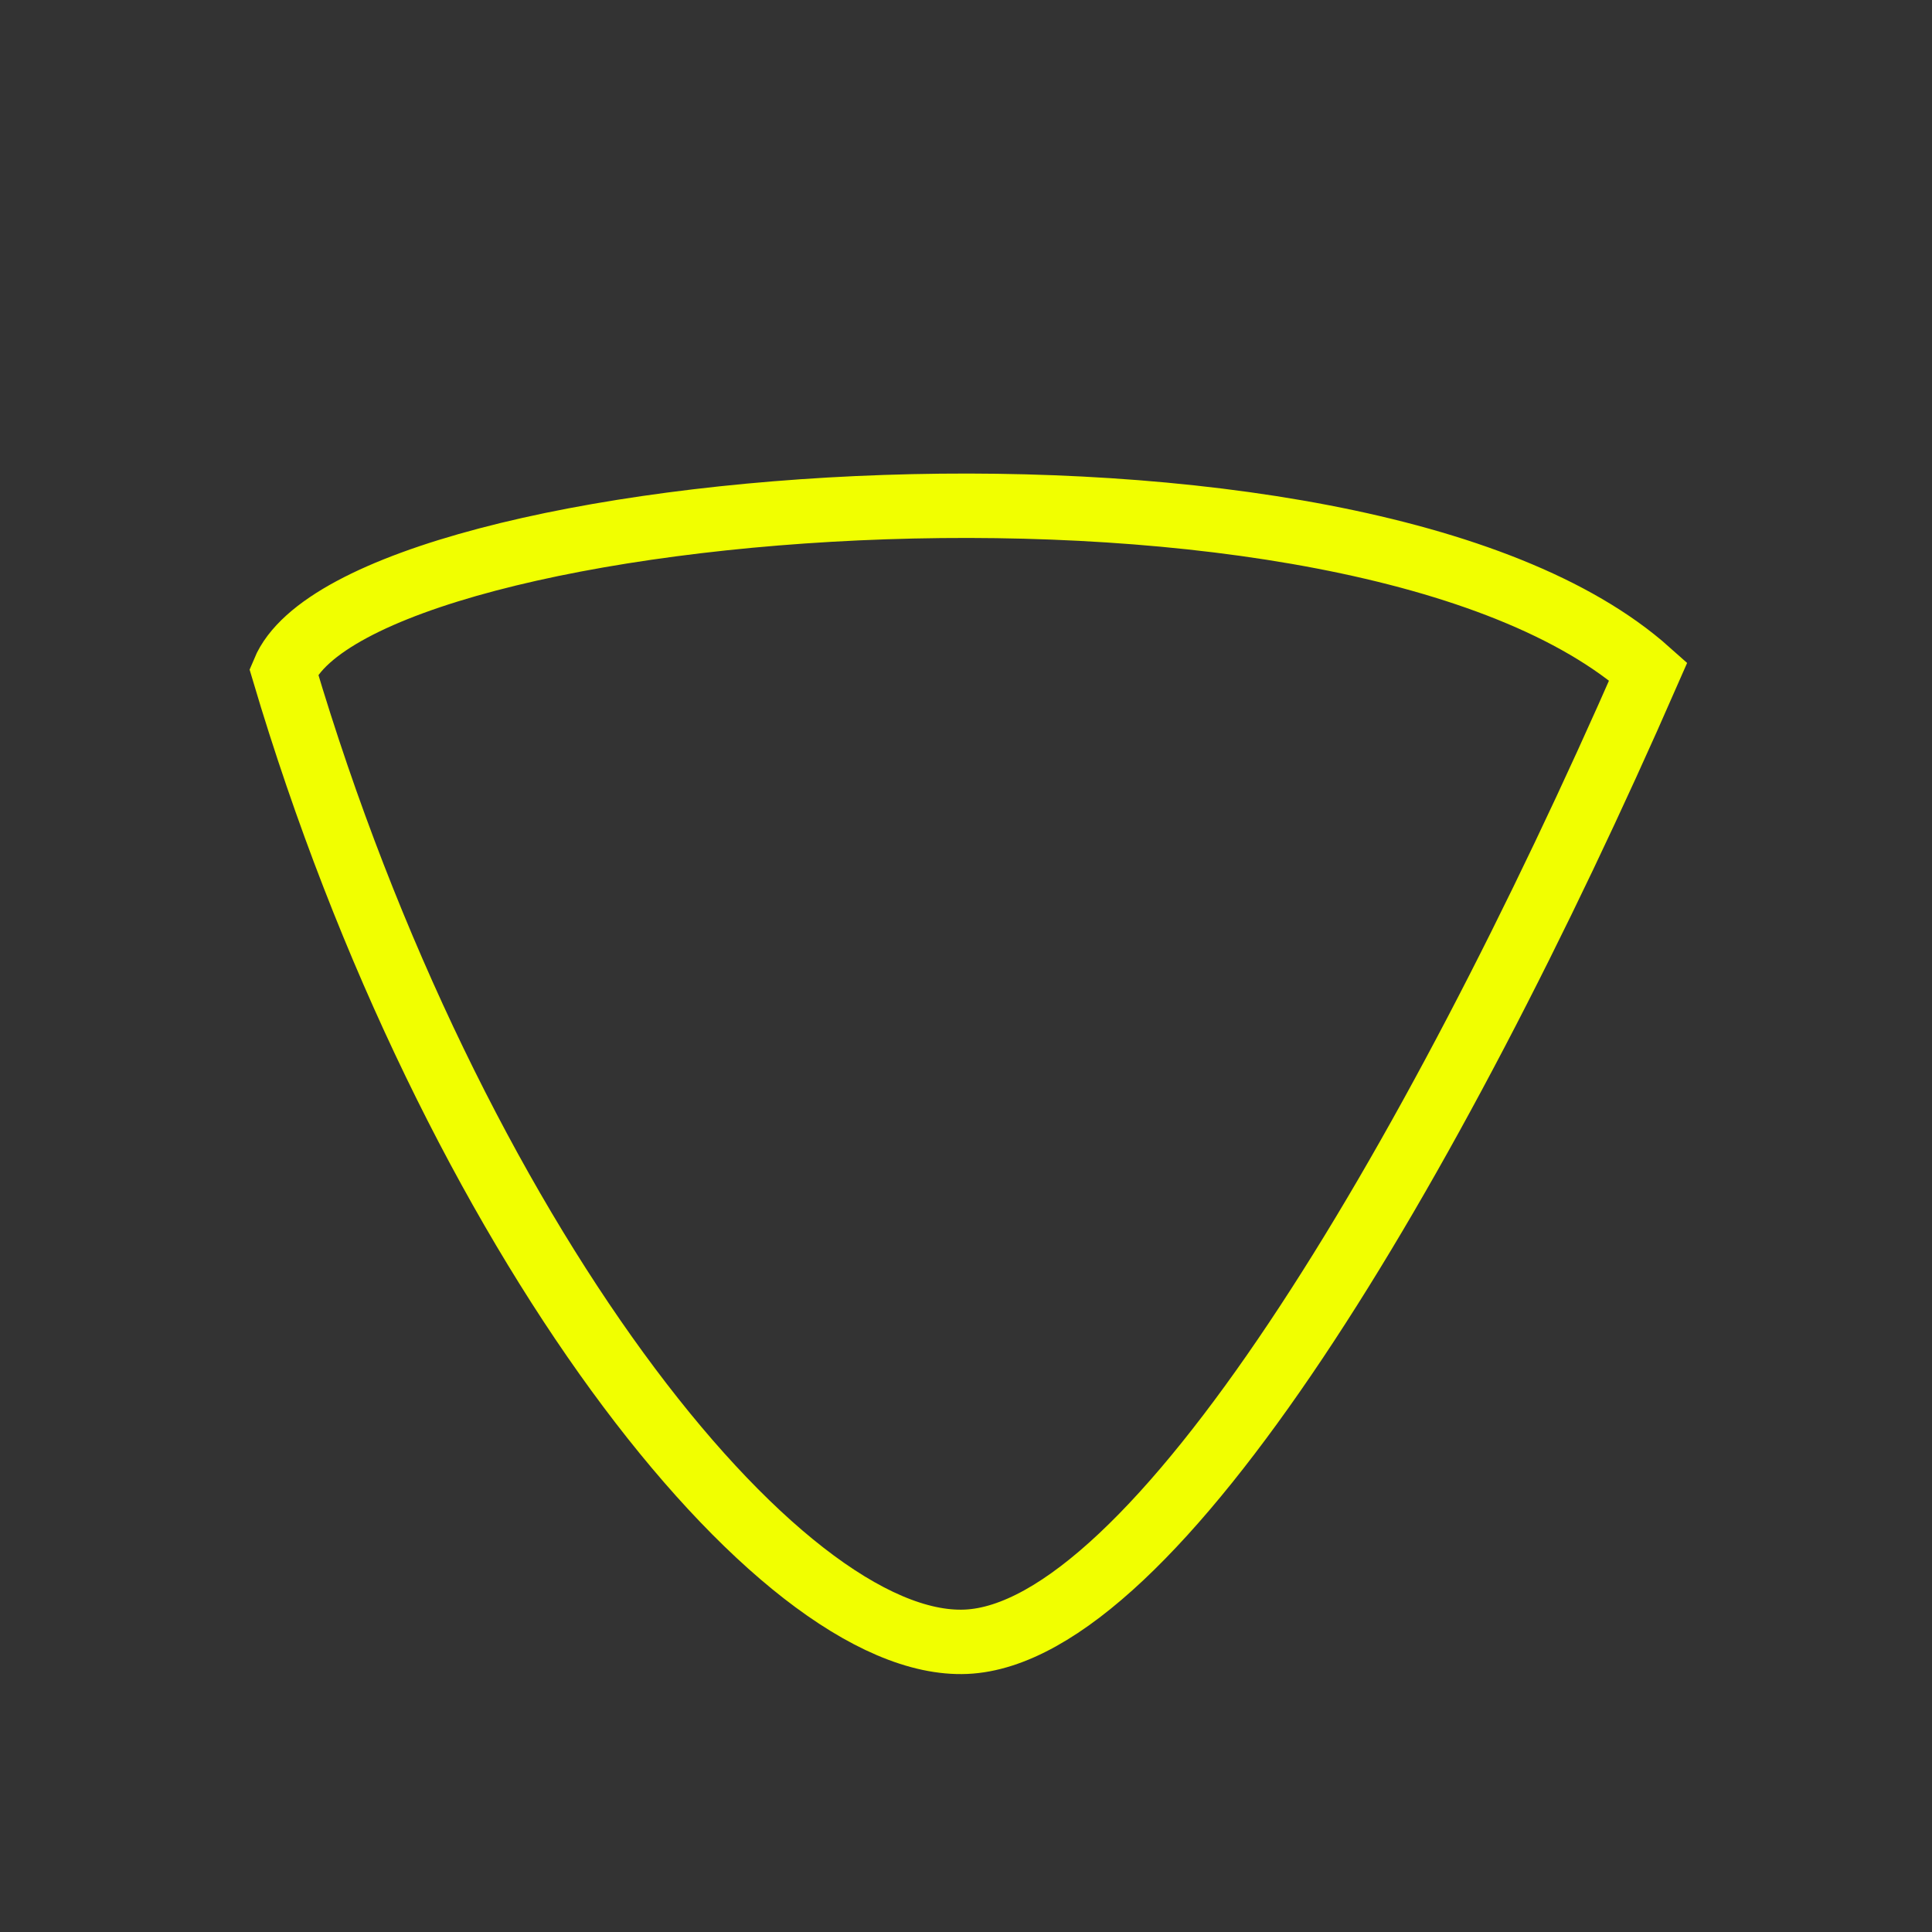
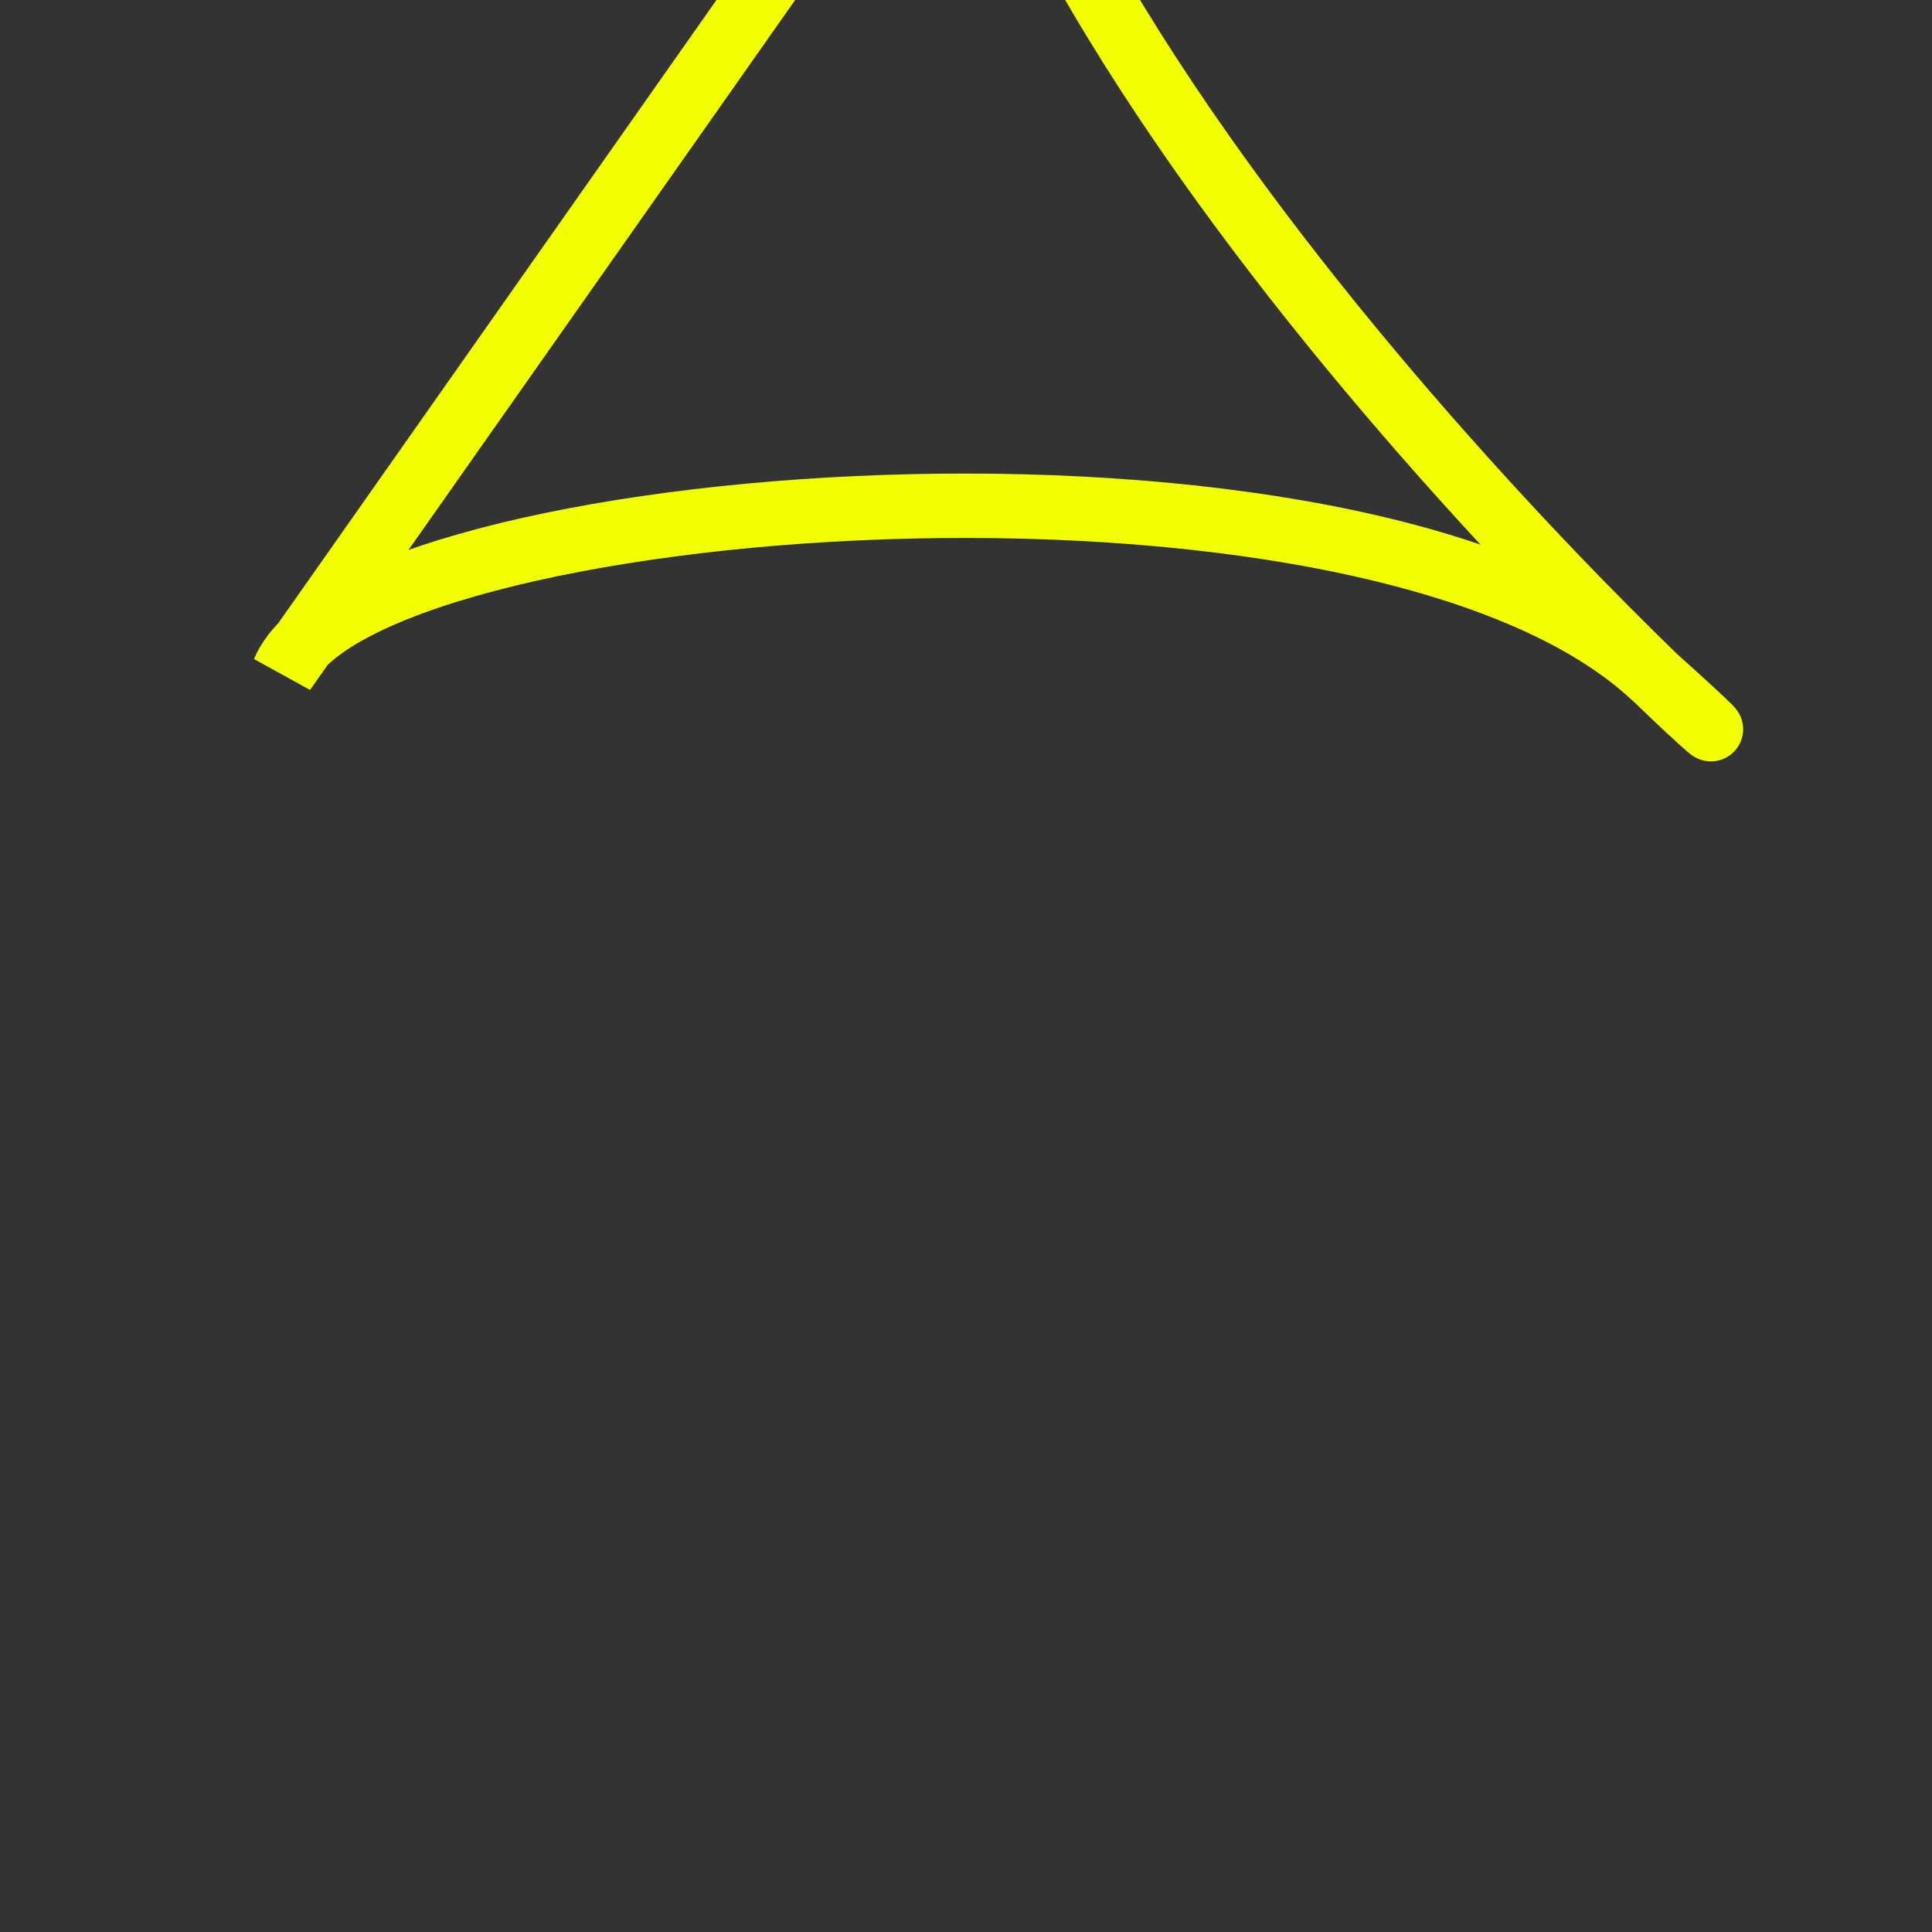
<svg xmlns="http://www.w3.org/2000/svg" id="e5eEFuWoMyO1" viewBox="0 0 300 300" shape-rendering="geometricPrecision" text-rendering="geometricPrecision">
  <rect x="0" y="0" width="300" height="300" fill="#333333" stroke="none" />
-   <path d="M45.058,104.26c11.563-27.766,166.741-40.272,211.883,0C223.052,181.705,180.187,253.666,151,254.933s-79.866-62.892-105.942-150.673Z" transform="translate(-1 0)" fill="none" stroke="#f1ff00" stroke-width="10" />
+   <path d="M45.058,104.26c11.563-27.766,166.741-40.272,211.883,0s-79.866-62.892-105.942-150.673Z" transform="translate(-1 0)" fill="none" stroke="#f1ff00" stroke-width="10" />
</svg>